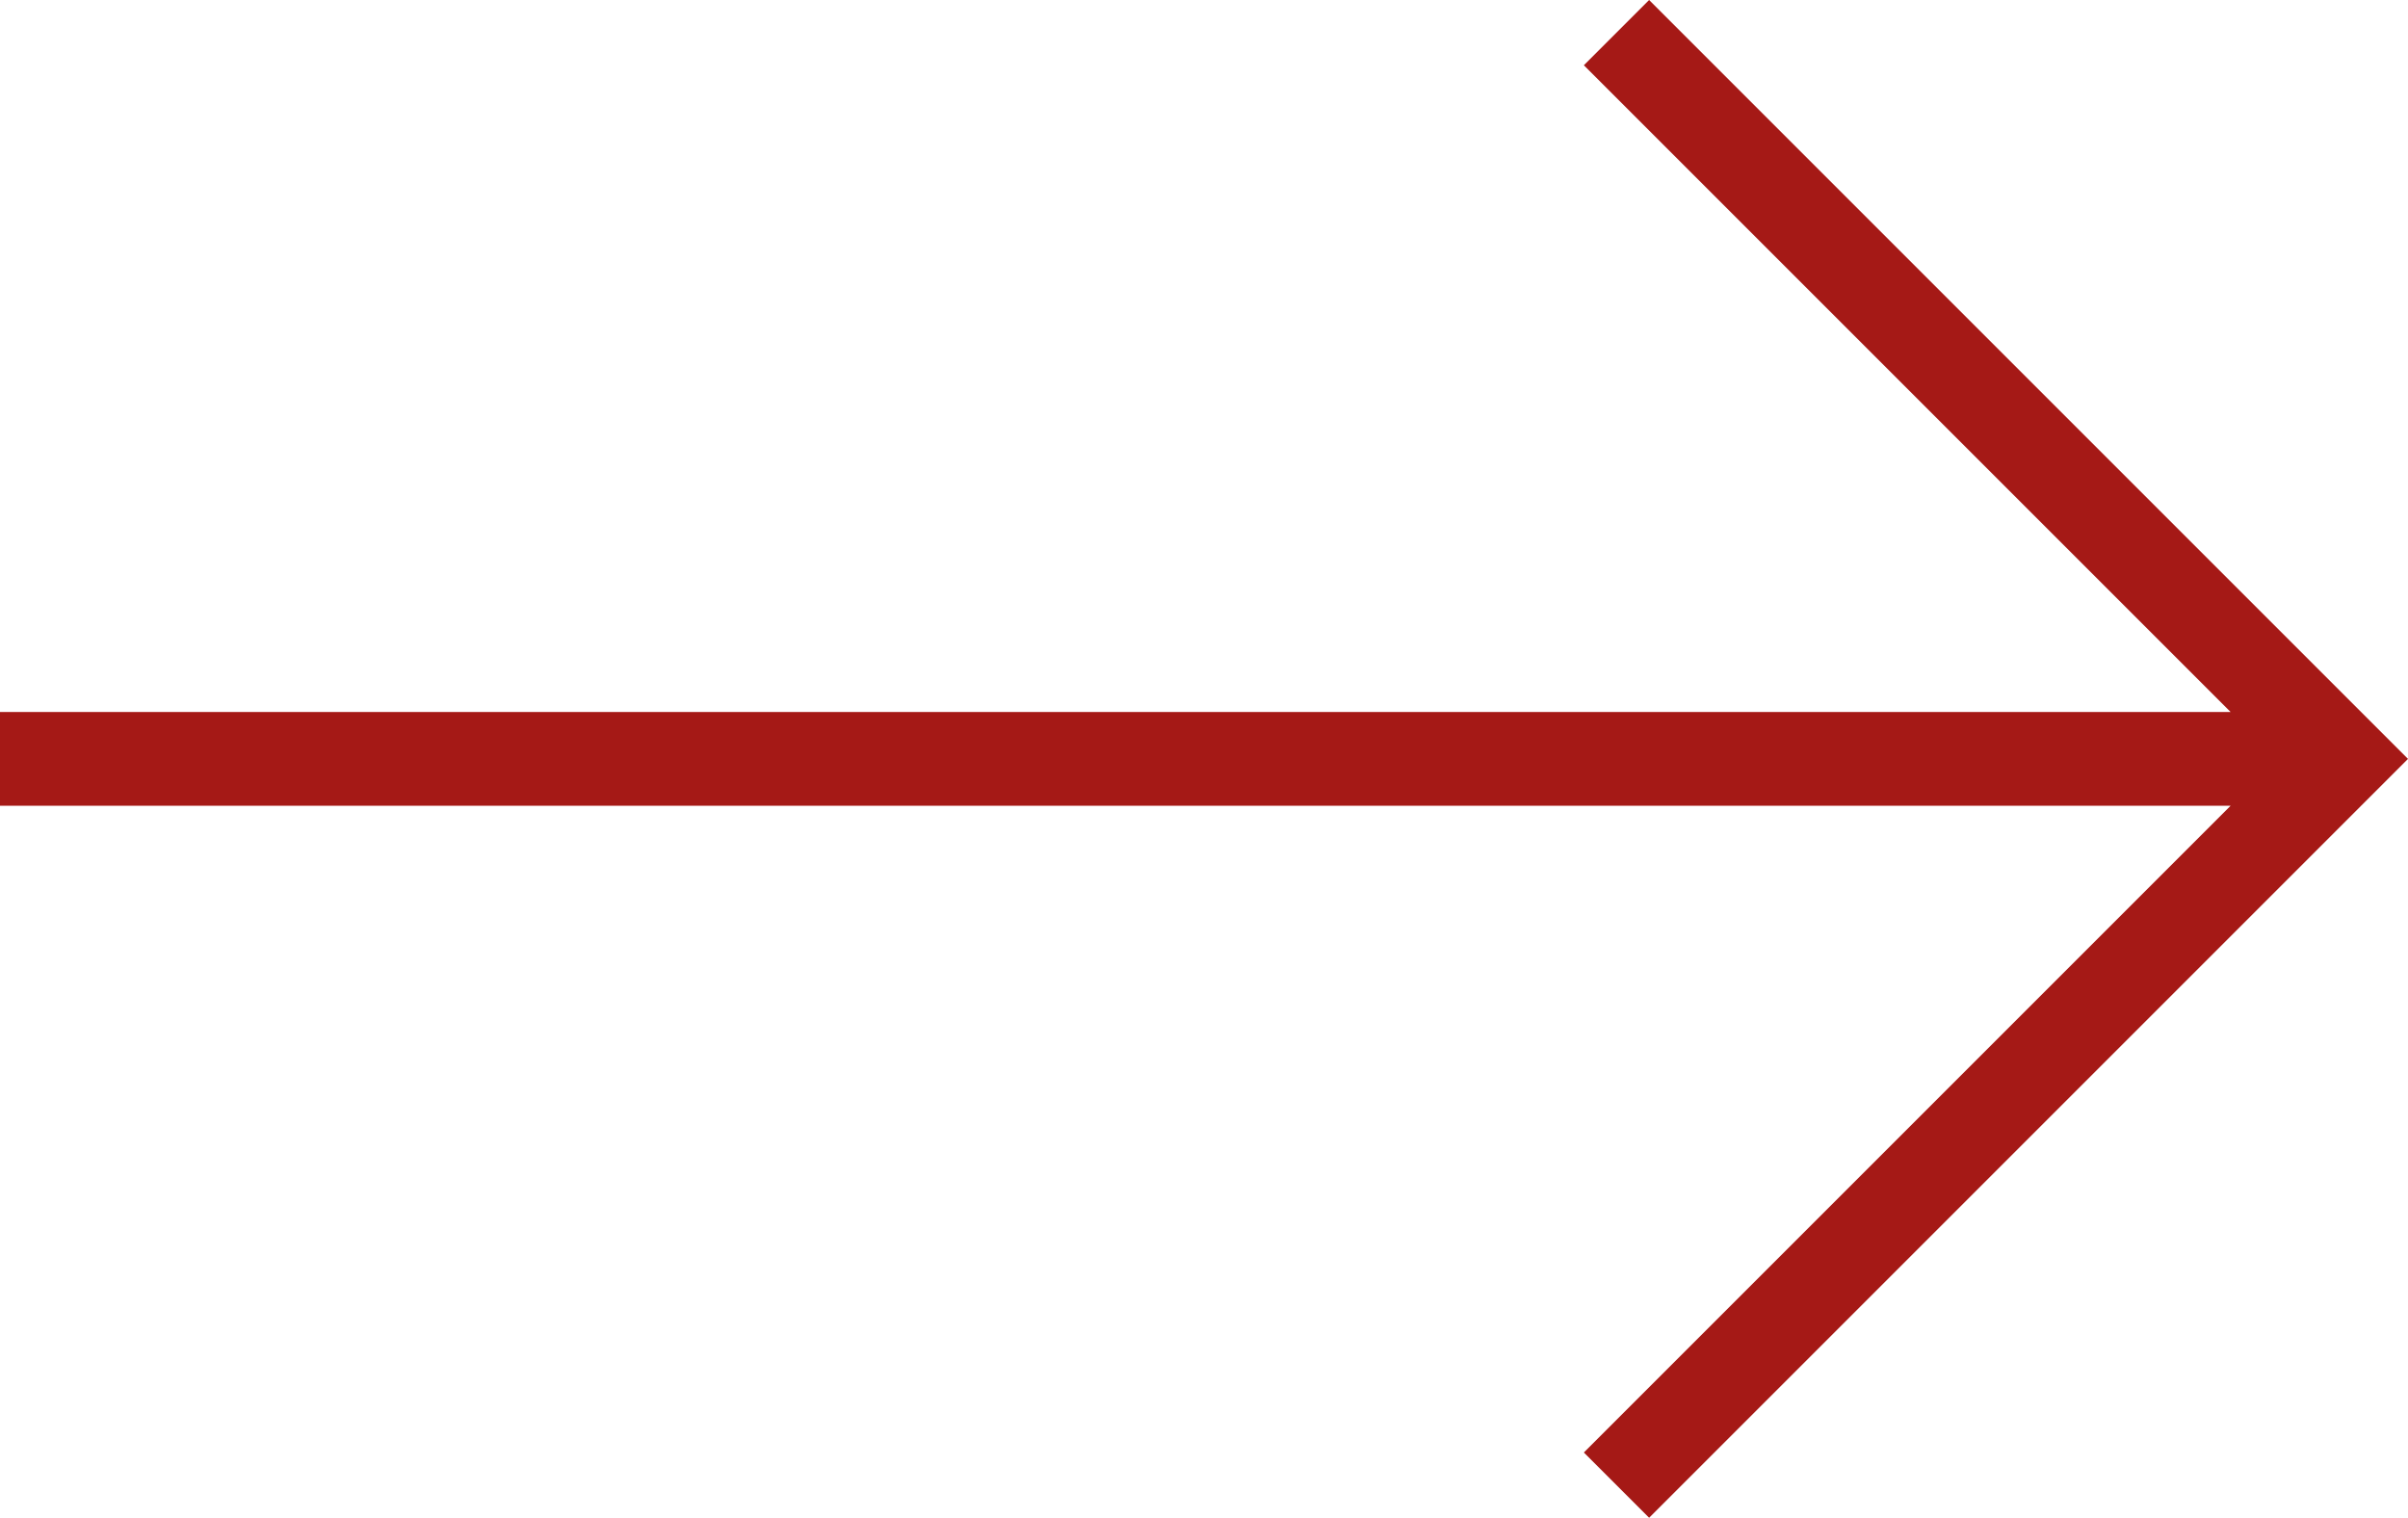
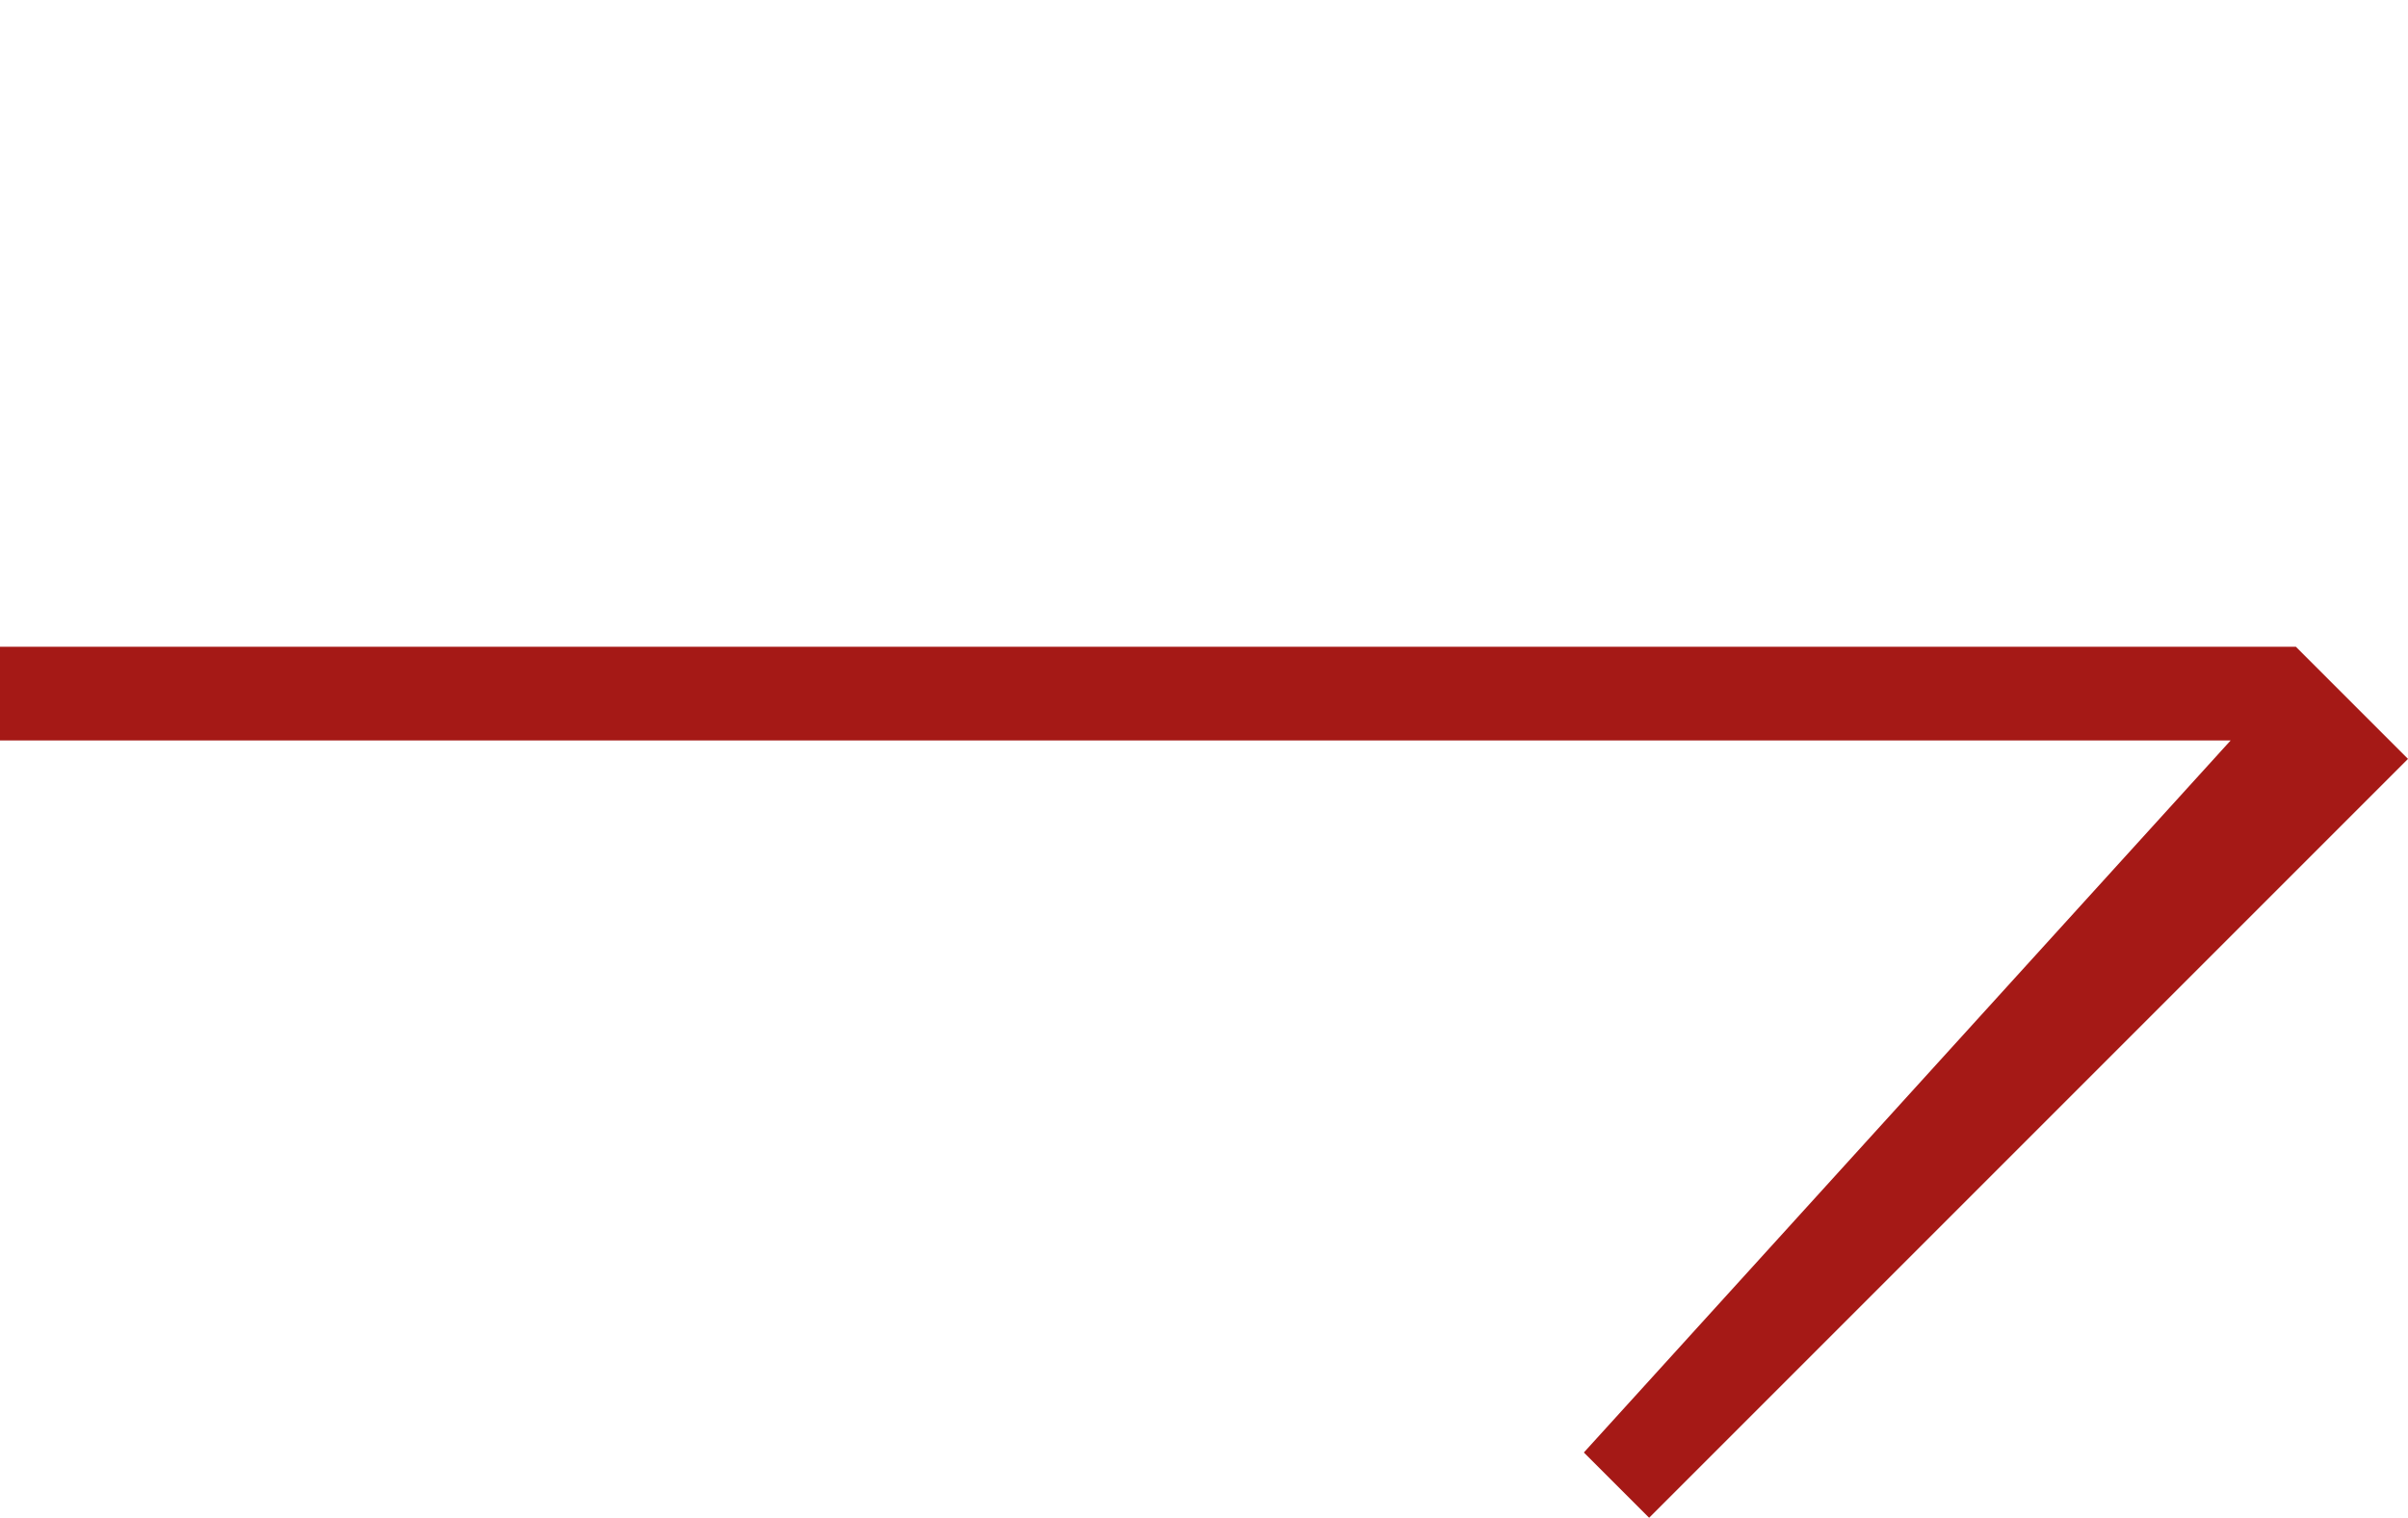
<svg xmlns="http://www.w3.org/2000/svg" version="1.1" id="Modo_de_aislamiento" x="0px" y="0px" viewBox="0 0 287.8 181.4" style="enable-background:new 0 0 287.8 181.4;" xml:space="preserve">
  <style type="text/css">
	.st0{fill:#A51916;}
</style>
-   <path class="st0" d="M189.3,173.6l7.8,7.8l90.7-90.7L197.1,0l-7.8,7.8l77.3,77.3H0v11.2h266.6L189.3,173.6z" />
+   <path class="st0" d="M189.3,173.6l7.8,7.8l90.7-90.7L197.1,0l77.3,77.3H0v11.2h266.6L189.3,173.6z" />
</svg>